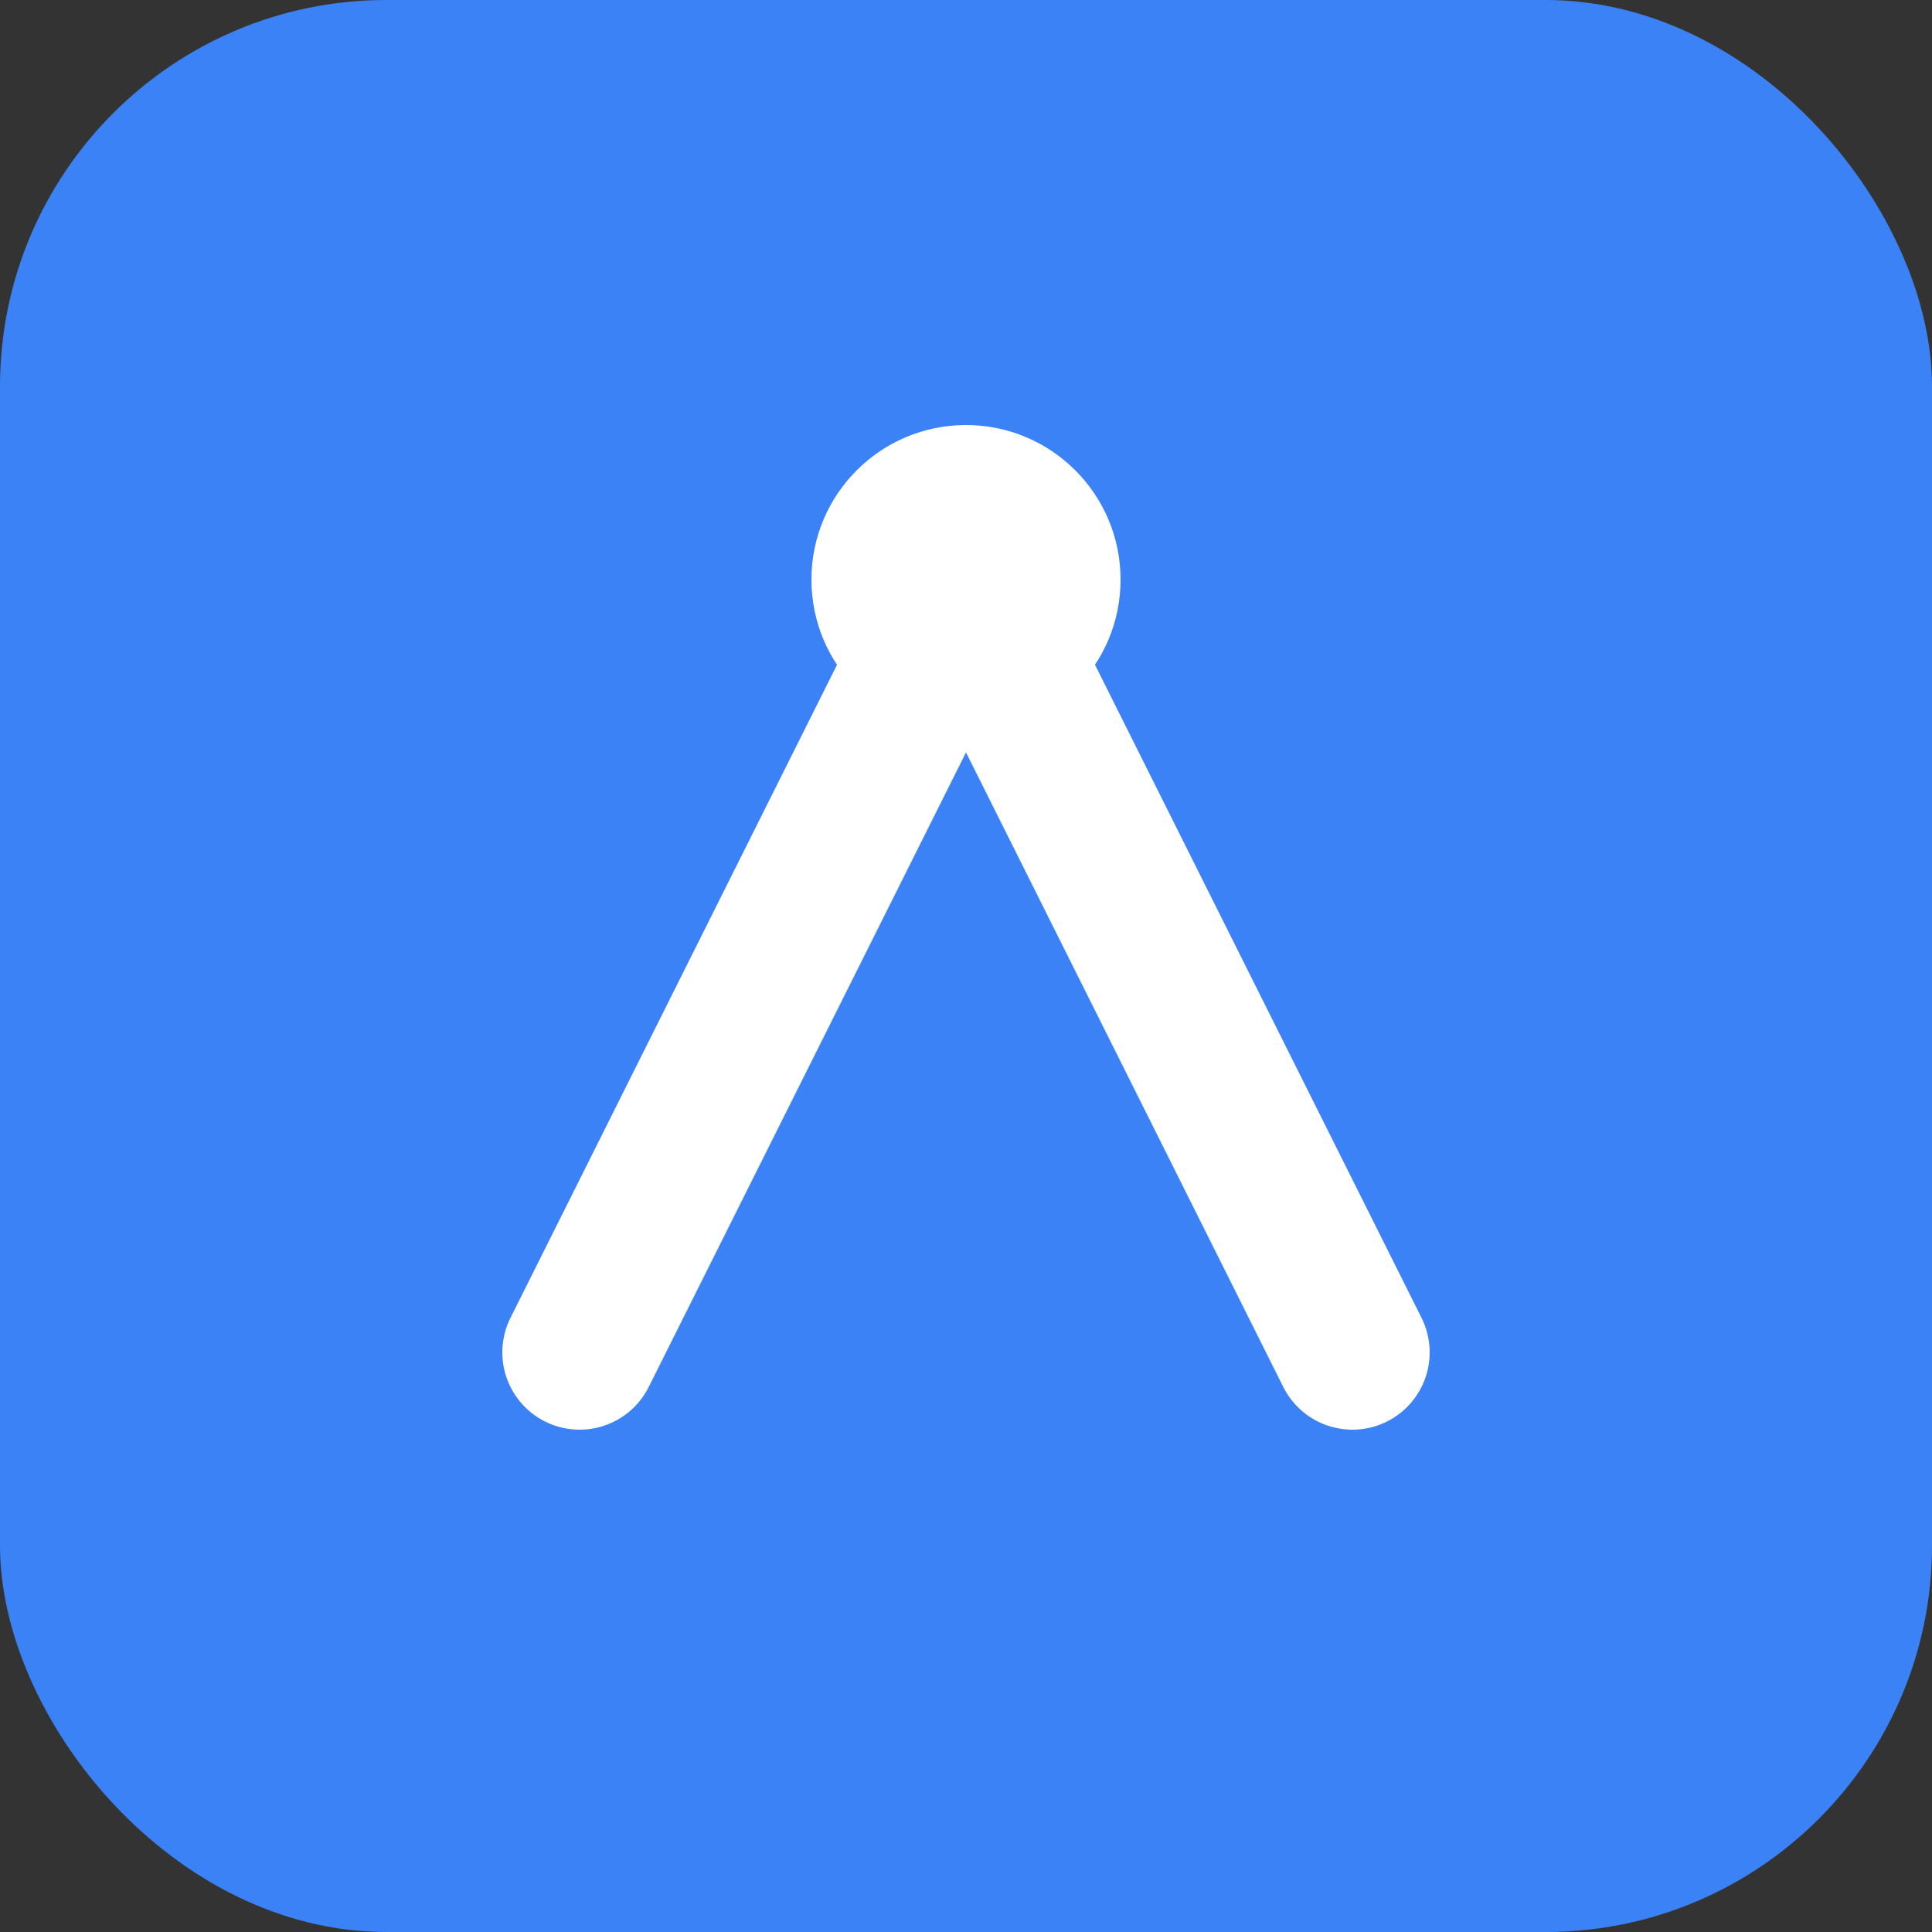
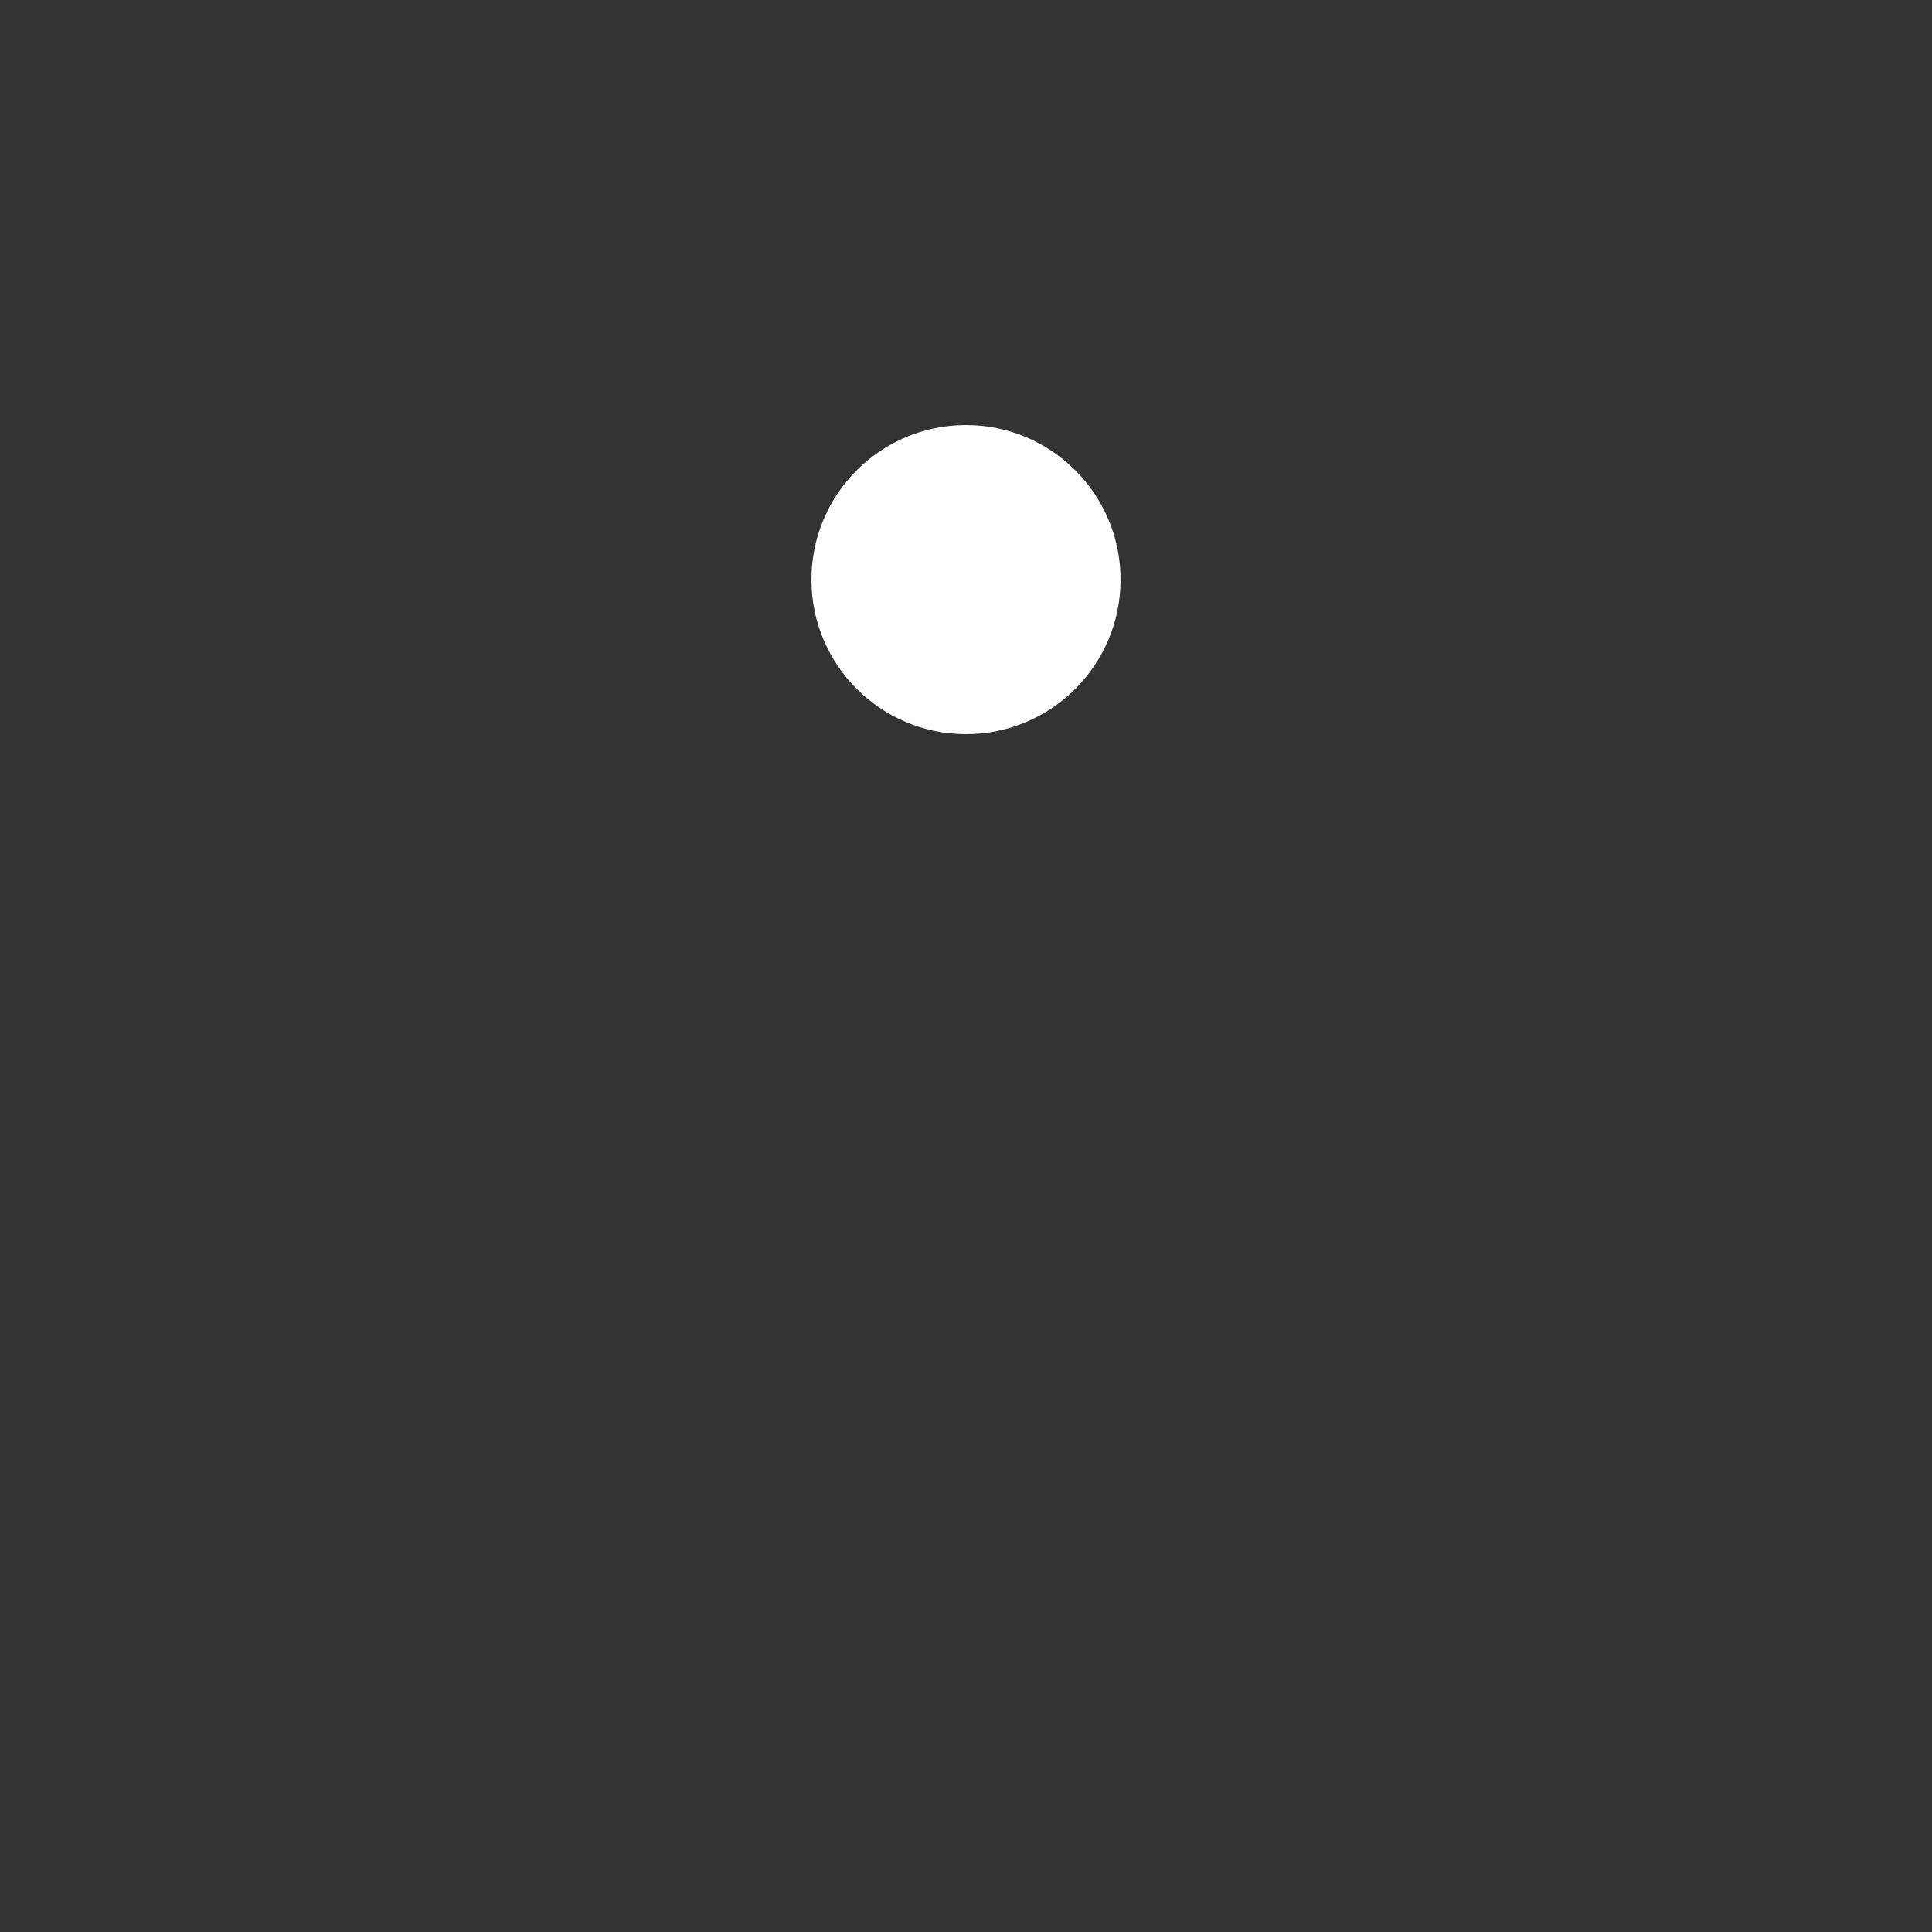
<svg xmlns="http://www.w3.org/2000/svg" viewBox="0 0 100 100">
  <rect x="0" y="0" width="100" height="100" fill="#333333" stroke="none" />
-   <rect width="100" height="100" rx="20" fill="#3B82F6" />
-   <path d="M30 70 L50 30 L70 70" fill="none" stroke="white" stroke-width="8" stroke-linecap="round" stroke-linejoin="round" />
  <circle cx="50" cy="30" r="8" fill="white" />
</svg>